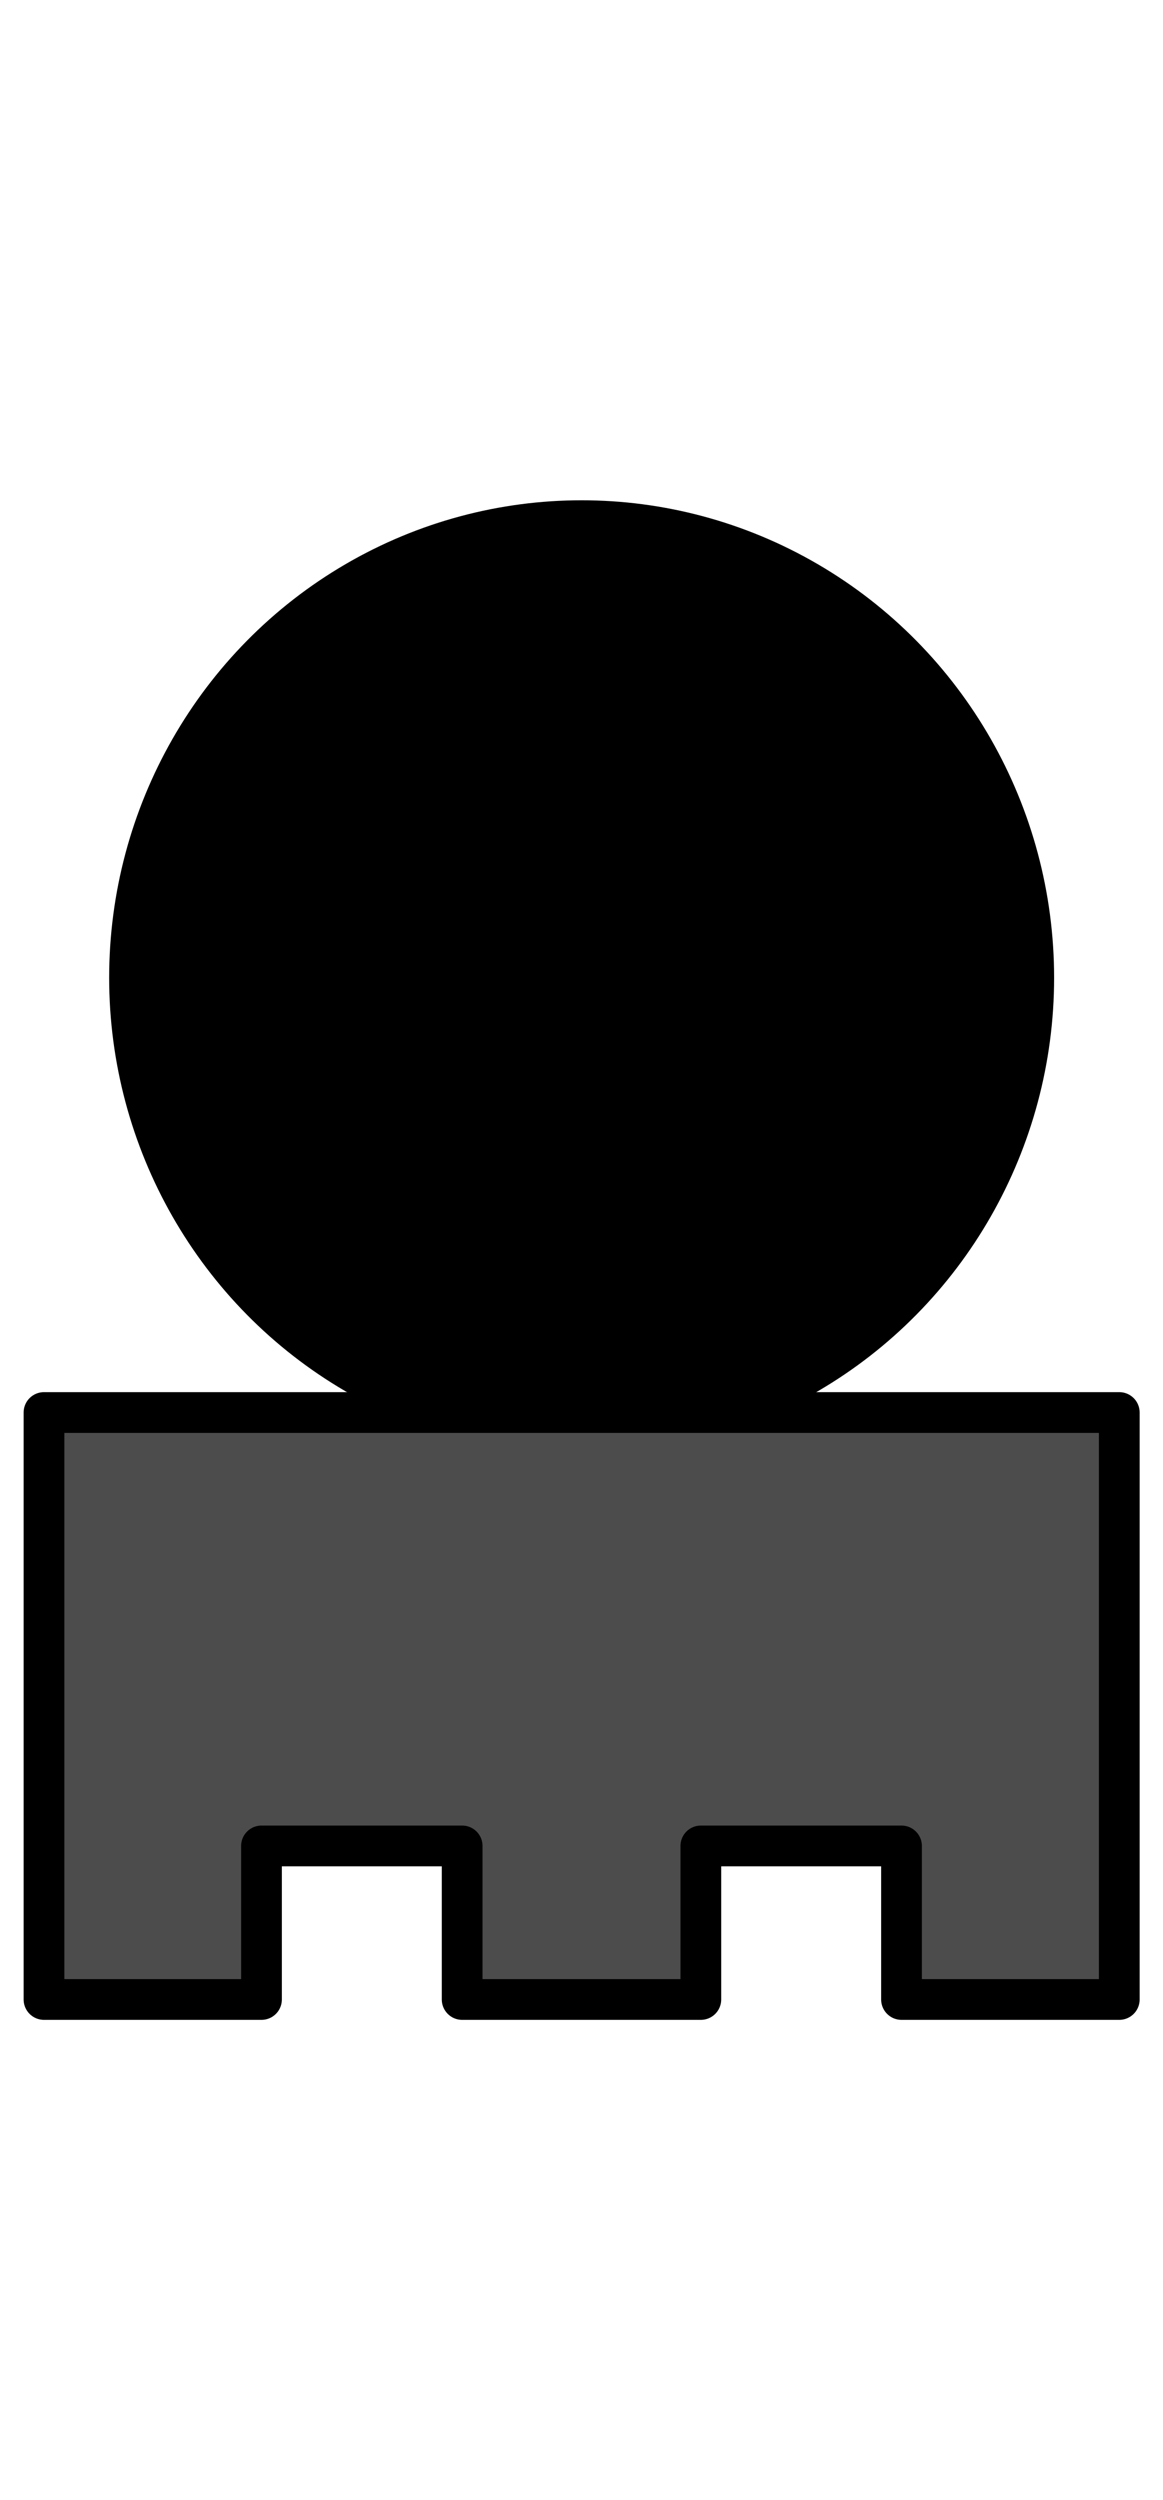
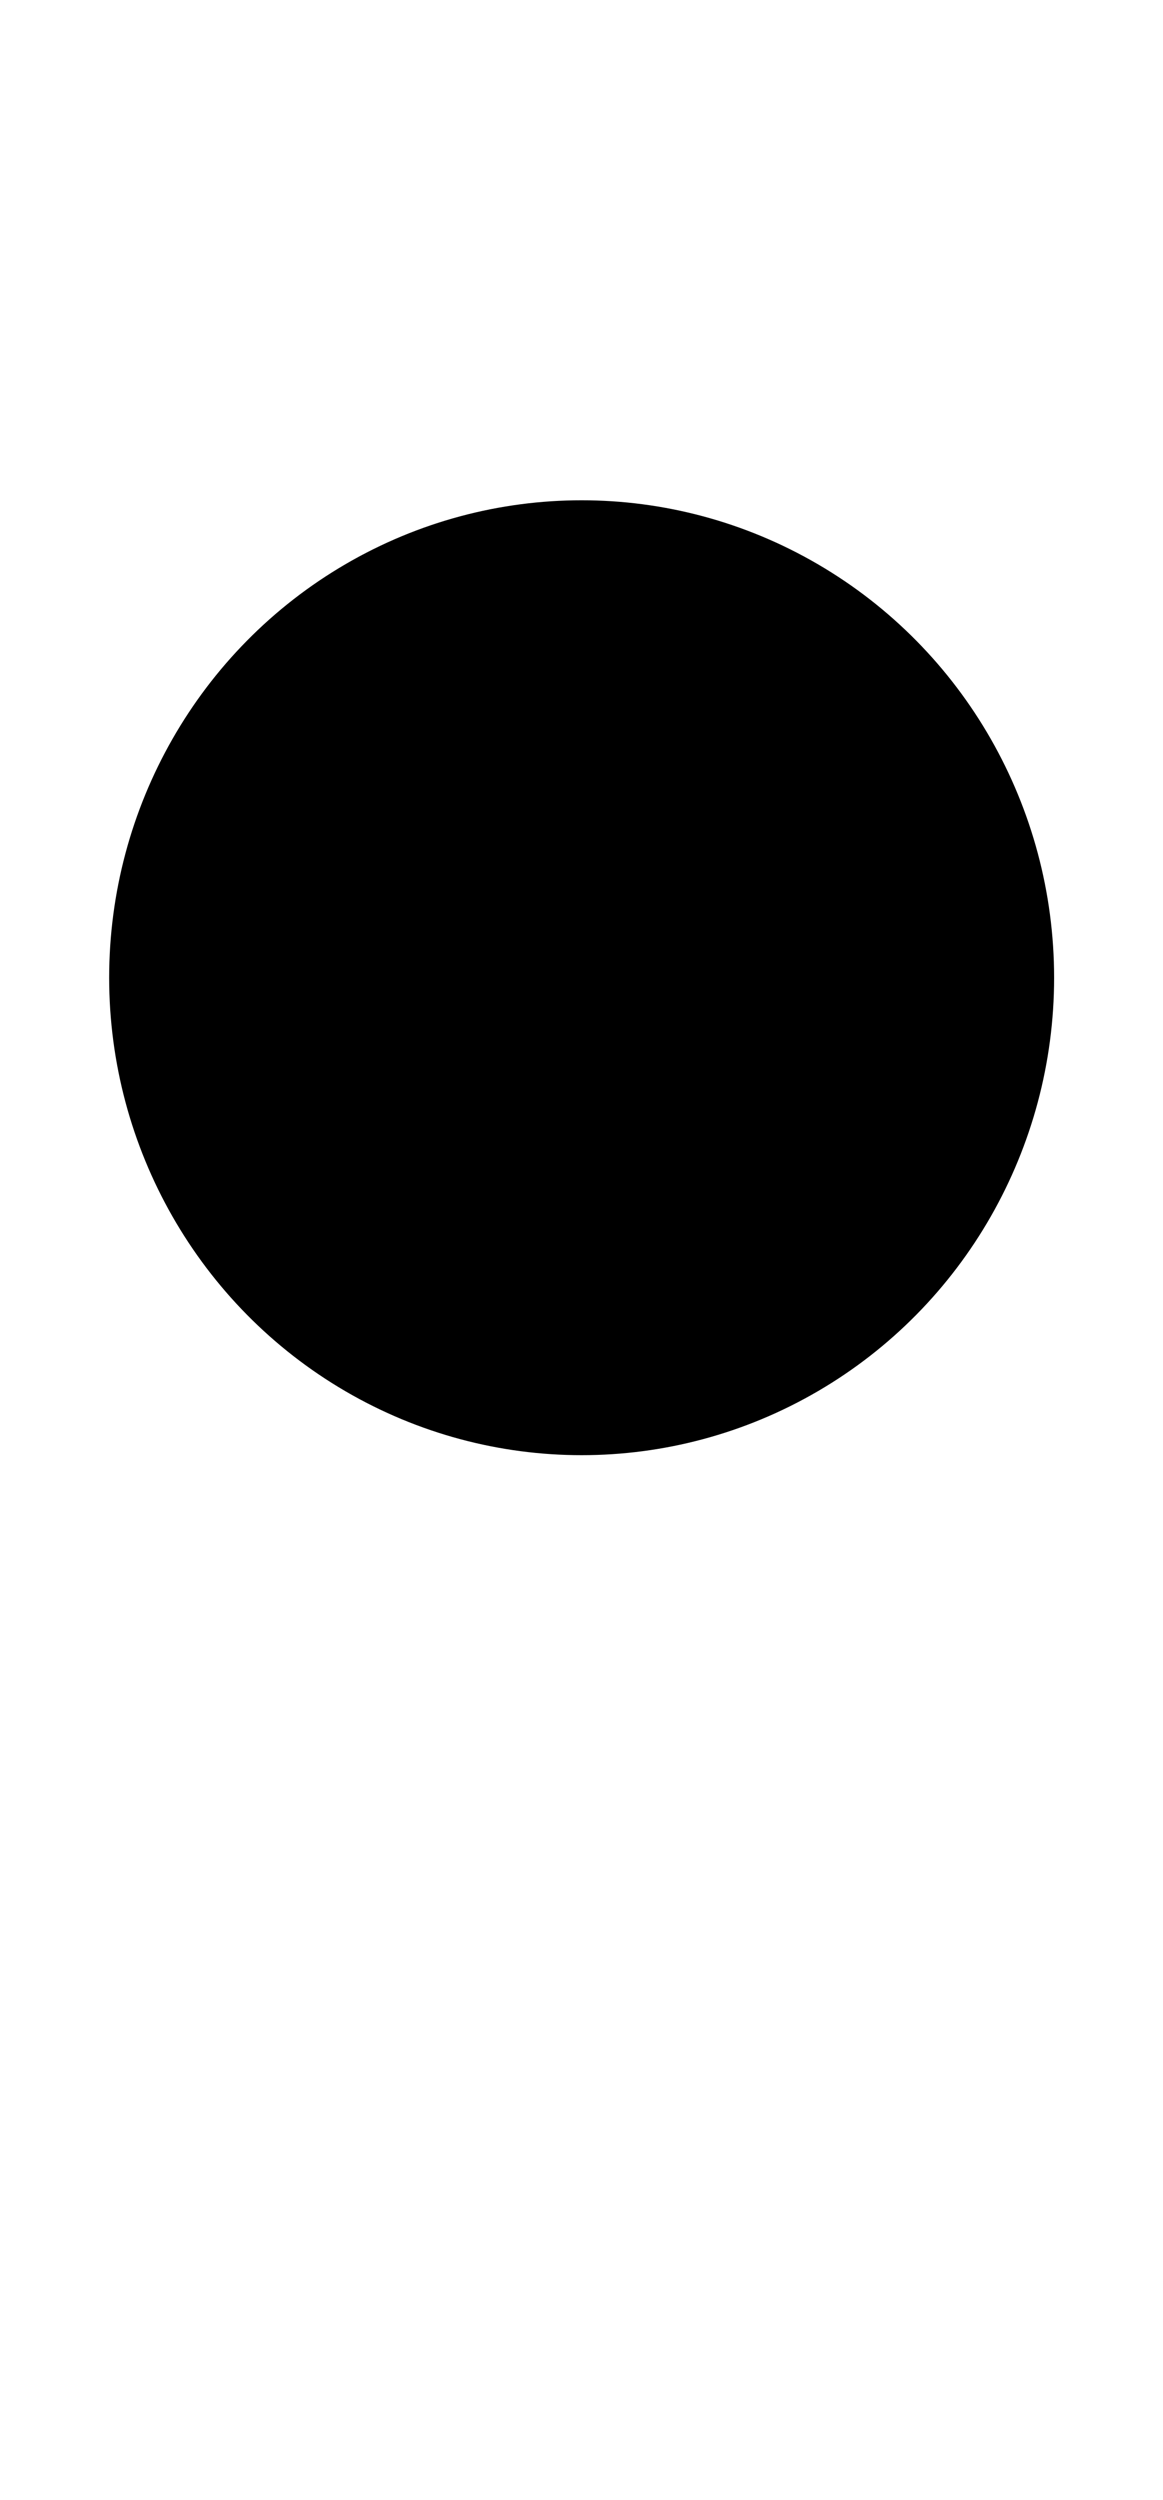
<svg xmlns="http://www.w3.org/2000/svg" version="1.1" id="Слой_1" x="0px" y="0px" viewBox="0 0 428.3 920" style="enable-background:new 0 0 428.3 920;" xml:space="preserve">
  <style type="text/css">
	.st0{fill:#F4C795;stroke:#000000;stroke-width:8;stroke-miterlimit:10;}
	.st1{fill:#FFFFFF;stroke:#000000;stroke-width:15;stroke-miterlimit:10;}
	.st2{fill:#42415F;}
	.st3{fill:#FFFFFF;stroke:#000000;stroke-width:8;stroke-miterlimit:10;}
	.st4{stroke:#000000;stroke-width:15;stroke-linecap:round;stroke-linejoin:round;stroke-miterlimit:10;}
	.st5{fill:#FCB006;stroke:#000000;stroke-width:15;stroke-linecap:round;stroke-linejoin:round;stroke-miterlimit:10;}
	.st6{fill:#FDC938;stroke:#000000;stroke-width:15;stroke-linecap:round;stroke-linejoin:round;stroke-miterlimit:10;}
	.st7{fill:#6B450B;stroke:#000000;stroke-width:15;stroke-miterlimit:10;}
	.st8{fill:#42415F;stroke:#000000;stroke-width:15;stroke-linecap:round;stroke-linejoin:round;stroke-miterlimit:10;}
	.st9{fill:#FFFFFF;stroke:#000000;stroke-width:15;stroke-linejoin:round;stroke-miterlimit:10;}
	.st10{fill:#42415F;stroke:#000000;stroke-width:15;stroke-miterlimit:10;}
	.st11{fill:#057771;stroke:#000000;stroke-width:15;stroke-linejoin:round;stroke-miterlimit:10;}
	.st12{fill:#FFFFFF;stroke:#000000;stroke-width:10;stroke-linecap:round;stroke-linejoin:round;stroke-miterlimit:10;}
	.st13{fill:#FF6C31;stroke:#000000;stroke-width:15;stroke-linejoin:round;stroke-miterlimit:10;}
	.st14{fill:#202121;stroke:#000000;stroke-width:6.844;stroke-linecap:round;stroke-linejoin:round;stroke-miterlimit:10;}
	.st15{fill:#42415F;stroke:#000000;stroke-width:15;stroke-linejoin:round;stroke-miterlimit:10;}
	.st16{fill:#302F2F;}
	.st17{fill:#9999CC;stroke:#000000;stroke-width:3.207;stroke-linecap:round;stroke-linejoin:round;stroke-miterlimit:10;}
	.st18{fill:#3E3F5D;stroke:#000000;stroke-width:15;stroke-linejoin:round;stroke-miterlimit:10;}
	.st19{fill:#585B5E;}
	.st20{fill:#FFFFFF;}
	.st21{fill:none;}
	.st22{fill:#42415F;stroke:#000000;stroke-width:5;stroke-miterlimit:10;}
	.st23{fill:#42415F;stroke:#000000;stroke-width:6.966;stroke-miterlimit:10;}
	.st24{fill:#42415F;stroke:#000000;stroke-width:7;stroke-miterlimit:10;}
	.st25{fill:#FF6C31;stroke:#000000;stroke-width:6.844;stroke-miterlimit:10;}
	.st26{fill:#808080;stroke:#000000;stroke-width:15;stroke-linecap:round;stroke-linejoin:round;stroke-miterlimit:10;}
	.st27{fill:#42415F;stroke:#000000;stroke-width:6.844;stroke-linecap:round;stroke-linejoin:round;stroke-miterlimit:10;}
	.st28{fill:#654A1B;stroke:#000000;stroke-width:6.844;stroke-linecap:round;stroke-linejoin:round;stroke-miterlimit:10;}
	.st29{fill:#42415F;stroke:#000000;stroke-width:4.005;stroke-miterlimit:10;}
	.st30{fill:#808080;stroke:#000000;stroke-width:6.844;stroke-linecap:round;stroke-linejoin:round;stroke-miterlimit:10;}
	.st31{fill:#4C4C4C;stroke:#000000;stroke-width:6.844;stroke-linecap:round;stroke-linejoin:round;stroke-miterlimit:10;}
	.st32{fill:#9999CC;stroke:#000000;stroke-width:3.392;stroke-linecap:round;stroke-linejoin:round;stroke-miterlimit:10;}
	.st33{stroke:#000000;stroke-width:8;stroke-miterlimit:10;}
	.st34{fill:#42415F;stroke:#000000;stroke-width:4.76;stroke-linecap:round;stroke-linejoin:round;stroke-miterlimit:10;}
	.st35{fill:#4C4C4C;stroke:#000000;stroke-width:15;stroke-linejoin:round;stroke-miterlimit:10;}
	.st36{fill:#3E3F5D;}
	.st37{fill:#EBEBD4;stroke:#000000;stroke-width:15;stroke-linejoin:round;stroke-miterlimit:10;}
	.st38{fill:#787B7F;stroke:#000000;stroke-width:15;stroke-linecap:round;stroke-linejoin:round;stroke-miterlimit:10;}
	.st39{fill:#4C4C4C;stroke:#000000;stroke-width:15;stroke-linecap:round;stroke-linejoin:round;stroke-miterlimit:10;}
</style>
  <ellipse cx="214.2" cy="359.8" rx="174" ry="175.7" />
-   <path class="st39" d="M412.2,519.8v216H332v-56.5h-73.9v56.5h-87.9v-56.5H96.3v56.5H16.2v-216c0,0,192.2,0,197.9,0h0.1  C220,519.8,412.2,519.8,412.2,519.8z" />
</svg>